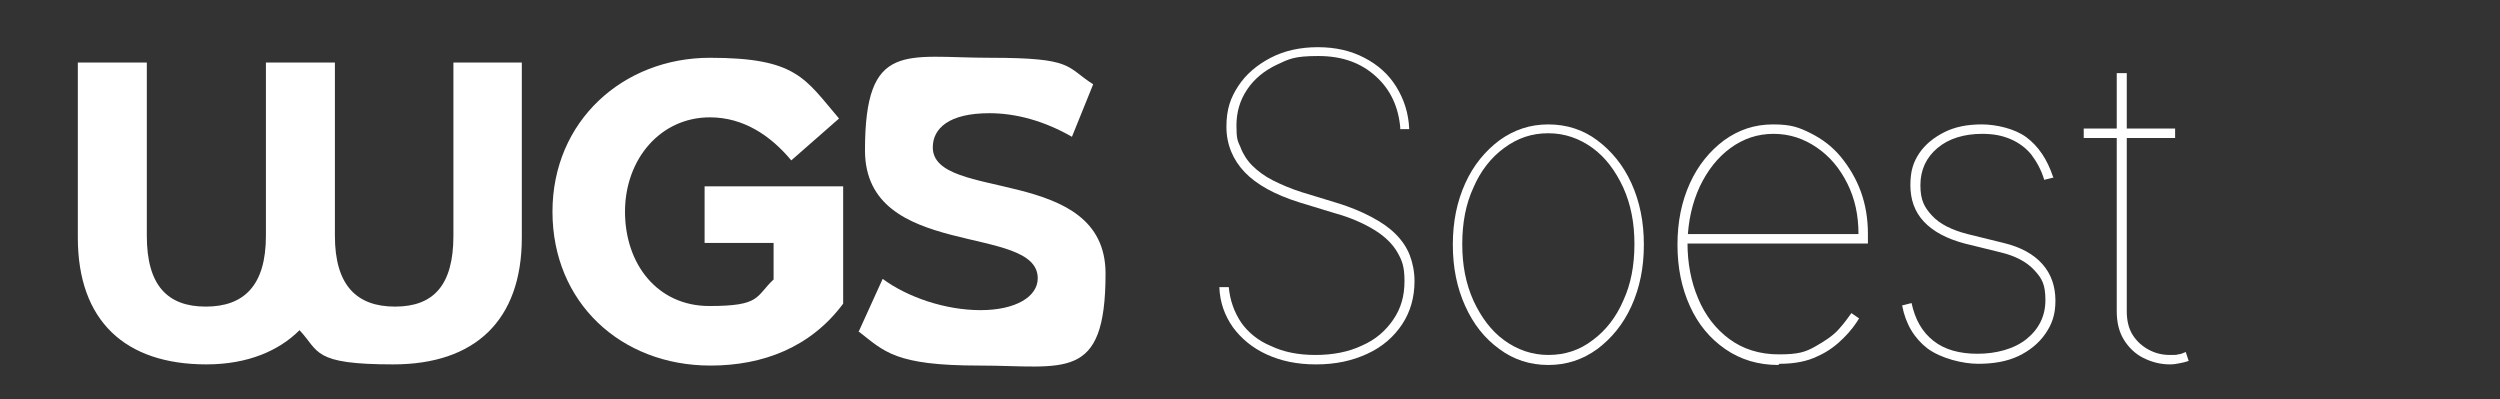
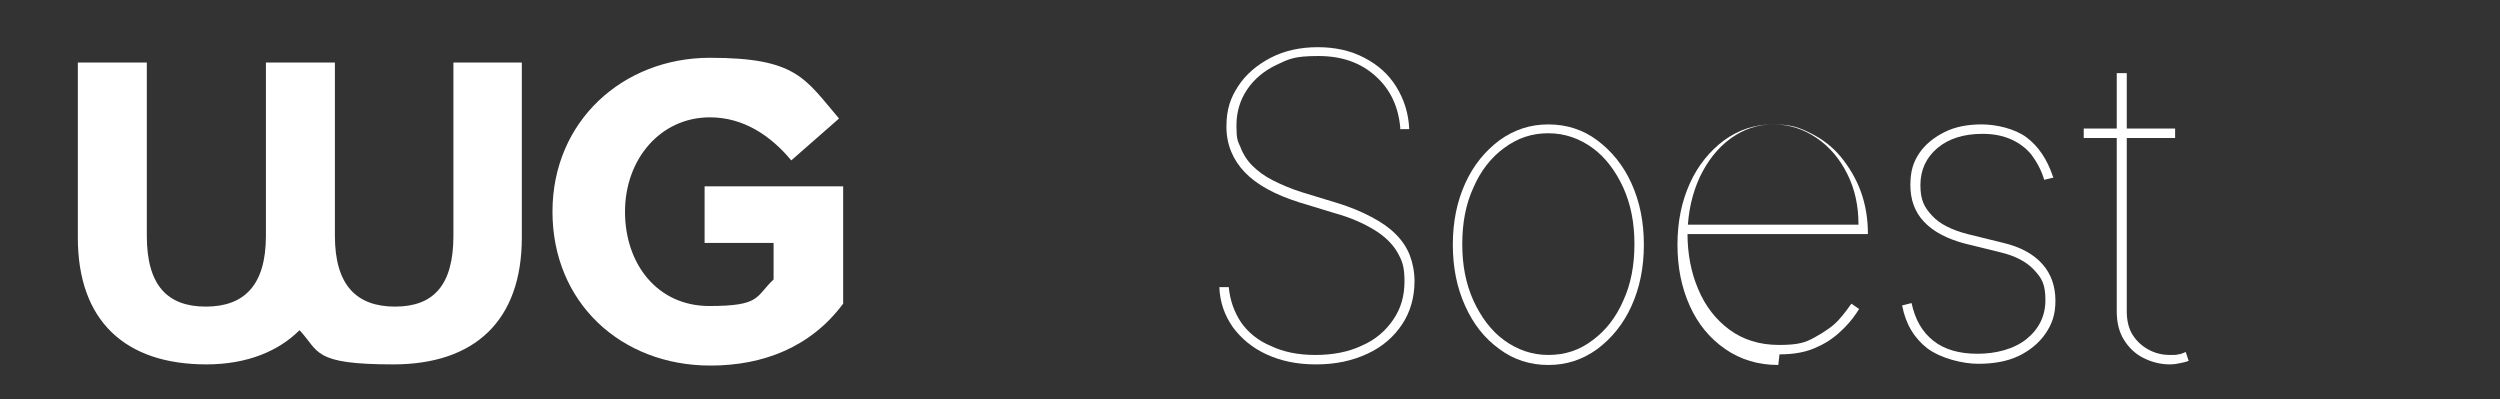
<svg xmlns="http://www.w3.org/2000/svg" id="Ebene_1" viewBox="0 0 424 67.7">
  <rect x="0" y="0" width="424" height="67.7" fill="#333333" stroke="none" />
  <defs>
    <style>      .st0 {        fill: #fff;      }    </style>
  </defs>
  <path class="st0" d="M88.5,10.6v29.7c0,14.1-8,21.5-21.8,21.5s-12.5-2.2-15.9-5.8c-3.5,3.5-8.8,5.8-15.8,5.8-13.8,0-21.8-7.4-21.8-21.5V10.6h11.7v29.4c0,8.4,3.5,12,10,12s10.2-3.6,10.2-12V10.6h11.7v29.4c0,8.4,3.7,12,10.2,12s9.9-3.6,9.9-12V10.6h11.7Z" />
  <path class="st0" d="M119.5,41.2v-9.6h23.5v19.9c-5.5,7.4-13.6,10.5-22.5,10.5-15.2,0-26.8-10.7-26.8-26.1s12-26.1,26.7-26.1,16.1,3.5,21.9,10.3l-8.1,7.1c-3.5-4.2-8.1-7.3-13.8-7.3-8.4,0-14.4,7.1-14.4,16s5.5,16,14.3,16,7.8-1.6,10.9-4.5v-6.2h-11.8Z" />
-   <path class="st0" d="M145.7,56.1l4-8.8c4.2,3.1,10.6,5.3,16.6,5.3s9.7-2.3,9.7-5.4c0-9.4-29.3-3-29.3-21.7s6.9-15.7,21.2-15.7,12.8,1.5,17.5,4.5l-3.6,8.9c-4.7-2.7-9.5-4-14-4-6.9,0-9.6,2.6-9.6,5.8,0,9.3,29.3,2.9,29.3,21.4s-7,15.6-21.4,15.6-16.1-2.4-20.5-5.8Z" />
  <path class="st0" d="M237.5,21.8c-.3-3.6-1.6-6.5-4.1-8.8-2.5-2.3-5.7-3.5-9.8-3.5s-5,.5-7.1,1.5c-2.1,1-3.8,2.4-5,4.2-1.2,1.8-1.8,3.8-1.8,6.1s.2,2.6.7,3.7c.4,1.1,1.1,2.2,2,3.1.9.9,2.1,1.8,3.5,2.5,1.4.7,3,1.4,4.9,2l5.9,1.8c2.3.7,4.2,1.5,5.9,2.4,1.7.9,3,1.8,4.1,2.9,1.1,1.1,1.9,2.3,2.4,3.6s.8,2.8.8,4.4c0,2.7-.7,5.2-2.1,7.3-1.4,2.1-3.3,3.8-5.9,5s-5.4,1.8-8.7,1.8-6-.6-8.4-1.7c-2.4-1.1-4.3-2.7-5.7-4.6-1.4-2-2.2-4.2-2.3-6.8h1.6c.2,2.2.9,4.2,2.1,6,1.2,1.7,2.9,3.1,5.1,4,2.1,1,4.6,1.5,7.5,1.5s5.6-.5,7.9-1.6c2.3-1,4-2.5,5.3-4.4,1.3-1.9,1.9-4,1.9-6.5s-.4-3.5-1.2-4.9c-.8-1.4-2.1-2.7-3.9-3.8-1.8-1.1-4-2.1-6.9-2.9l-5.9-1.8c-4.1-1.3-7.2-3-9.2-5.1-2-2.1-3.1-4.7-3.1-7.7s.7-4.9,2-6.9c1.3-2,3.2-3.6,5.5-4.8,2.3-1.2,5-1.8,8-1.8s5.6.6,7.9,1.8c2.3,1.2,4.1,2.8,5.4,4.9,1.3,2.1,2.1,4.5,2.2,7.2h-1.6Z" />
  <path class="st0" d="M262.6,61.9c-3.1,0-5.9-.9-8.3-2.7-2.5-1.8-4.4-4.2-5.8-7.3s-2.1-6.5-2.1-10.4.7-7.3,2.1-10.4c1.4-3.1,3.4-5.5,5.8-7.3,2.5-1.8,5.2-2.7,8.3-2.7s5.9.9,8.3,2.7c2.4,1.8,4.4,4.2,5.8,7.3,1.4,3.1,2.1,6.5,2.1,10.4s-.7,7.3-2.1,10.4c-1.4,3.1-3.4,5.5-5.8,7.3-2.5,1.8-5.2,2.7-8.3,2.7ZM262.6,60.2c2.8,0,5.3-.8,7.5-2.5,2.2-1.6,4-3.9,5.2-6.7,1.3-2.8,1.9-6,1.9-9.6s-.6-6.7-1.9-9.6c-1.3-2.8-3-5.1-5.2-6.7-2.2-1.6-4.7-2.5-7.5-2.5s-5.2.8-7.5,2.5c-2.2,1.6-4,3.9-5.2,6.7-1.3,2.8-1.9,6-1.9,9.6s.6,6.7,1.9,9.6c1.3,2.8,3,5.1,5.2,6.7,2.2,1.6,4.7,2.5,7.5,2.5Z" />
-   <path class="st0" d="M301.6,61.9c-3.4,0-6.4-.9-9-2.7-2.6-1.8-4.6-4.2-6-7.3-1.4-3.1-2.1-6.5-2.1-10.4s.7-7.3,2.1-10.4c1.4-3.1,3.4-5.5,5.8-7.3,2.5-1.8,5.2-2.7,8.3-2.7s4.4.5,6.4,1.5c2,1,3.7,2.3,5.1,4,1.4,1.7,2.6,3.7,3.4,5.9.8,2.2,1.2,4.6,1.2,7.2v1.6h-31.5v-1.6h29.9c0-3.2-.6-6-1.9-8.6-1.3-2.6-3-4.6-5.2-6.1-2.2-1.5-4.6-2.3-7.3-2.3s-5.1.8-7.3,2.4c-2.2,1.6-3.9,3.8-5.2,6.5-1.3,2.8-2,5.9-2.1,9.4v.2c0,3.4.6,6.6,1.8,9.4,1.2,2.9,3,5.2,5.3,6.9,2.3,1.7,5.1,2.6,8.4,2.6s4.5-.4,6.1-1.3c1.6-.9,3-1.8,4-2.9,1-1.1,1.7-2.1,2.2-2.8l1.3.9c-.6,1-1.4,2.1-2.6,3.3s-2.6,2.3-4.4,3.1c-1.8.9-4,1.3-6.5,1.3Z" />
+   <path class="st0" d="M301.6,61.9c-3.4,0-6.4-.9-9-2.7-2.6-1.8-4.6-4.2-6-7.3-1.4-3.1-2.1-6.5-2.1-10.4s.7-7.3,2.1-10.4c1.4-3.1,3.4-5.5,5.8-7.3,2.5-1.8,5.2-2.7,8.3-2.7s4.4.5,6.4,1.5c2,1,3.7,2.3,5.1,4,1.4,1.7,2.6,3.7,3.4,5.9.8,2.2,1.2,4.6,1.2,7.2h-31.5v-1.6h29.9c0-3.2-.6-6-1.9-8.6-1.3-2.6-3-4.6-5.2-6.1-2.2-1.5-4.6-2.3-7.3-2.3s-5.1.8-7.3,2.4c-2.2,1.6-3.9,3.8-5.2,6.5-1.3,2.8-2,5.9-2.1,9.4v.2c0,3.4.6,6.6,1.8,9.4,1.2,2.9,3,5.2,5.3,6.9,2.3,1.7,5.1,2.6,8.4,2.6s4.5-.4,6.1-1.3c1.6-.9,3-1.8,4-2.9,1-1.1,1.7-2.1,2.2-2.8l1.3.9c-.6,1-1.4,2.1-2.6,3.3s-2.6,2.3-4.4,3.1c-1.8.9-4,1.3-6.5,1.3Z" />
  <path class="st0" d="M348.3,30.1l-1.6.4c-.5-1.7-1.3-3.1-2.2-4.3-.9-1.1-2.1-2-3.5-2.6-1.4-.6-2.9-.9-4.8-.9-3.1,0-5.7.8-7.6,2.4-1.9,1.6-2.9,3.7-2.9,6.3s.7,3.8,2,5.2c1.3,1.4,3.3,2.4,6,3.1l6.1,1.5c2.9.7,5.1,1.9,6.6,3.6,1.5,1.7,2.2,3.8,2.2,6.2s-.6,4-1.7,5.6c-1.1,1.6-2.7,2.9-4.6,3.8s-4.2,1.3-6.8,1.3-6.3-.9-8.6-2.6c-2.2-1.7-3.7-4.1-4.3-7.3l1.6-.4c.6,2.8,1.8,4.9,3.7,6.4,1.9,1.5,4.4,2.2,7.5,2.2s6.2-.8,8.3-2.5c2.1-1.7,3.2-3.9,3.2-6.6s-.6-3.7-1.9-5.1c-1.3-1.4-3.2-2.4-5.7-3l-6.1-1.5c-3-.8-5.3-2-6.9-3.7-1.6-1.7-2.3-3.8-2.3-6.2s.5-3.9,1.5-5.4c1-1.5,2.5-2.7,4.3-3.6,1.8-.9,3.9-1.3,6.3-1.3s5.6.7,7.6,2.2,3.5,3.7,4.5,6.7Z" />
  <path class="st0" d="M368.9,21.8v1.6h-15.5v-1.6h15.5ZM359.1,12.4h1.6v40.4c0,1.5.3,2.9,1,4s1.6,1.9,2.7,2.5,2.3.9,3.6.9,1,0,1.4-.1c.4,0,.8-.2,1.3-.4l.5,1.5c-.5.2-1,.3-1.5.4-.5.1-1,.2-1.7.2-1.6,0-3.1-.4-4.5-1.1s-2.5-1.8-3.3-3.1c-.8-1.3-1.2-2.9-1.2-4.8V12.4Z" />
</svg>